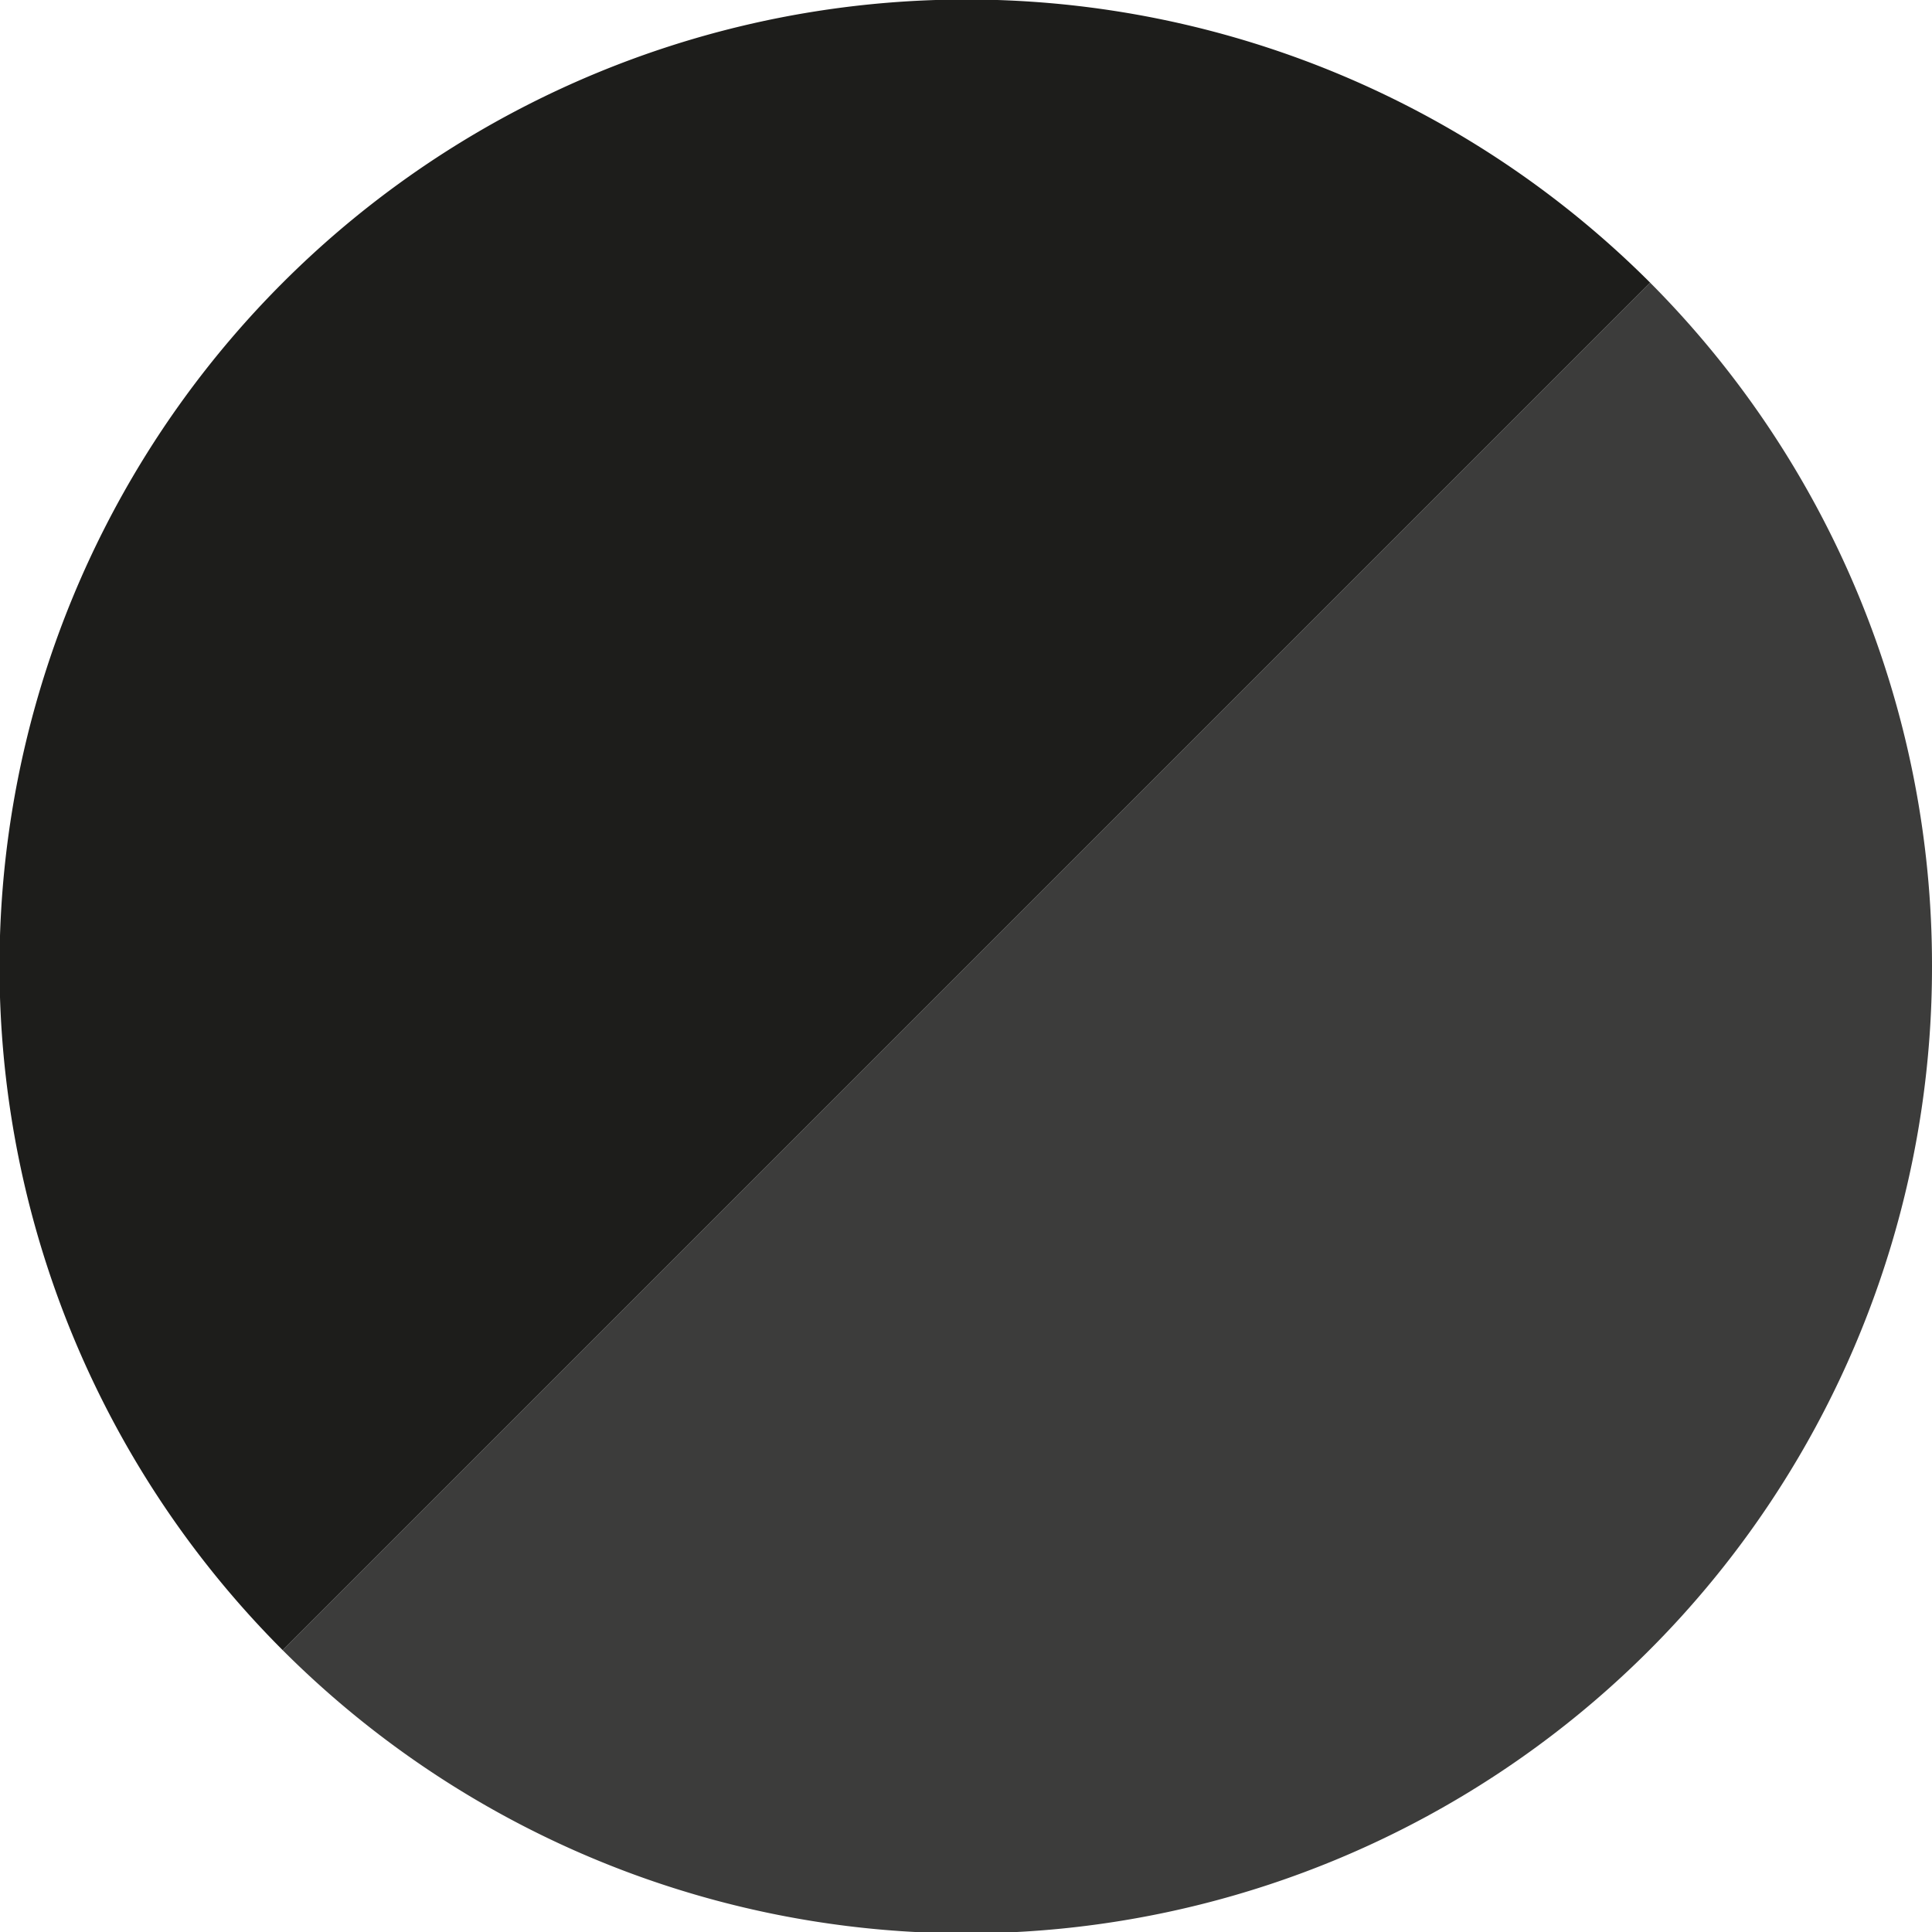
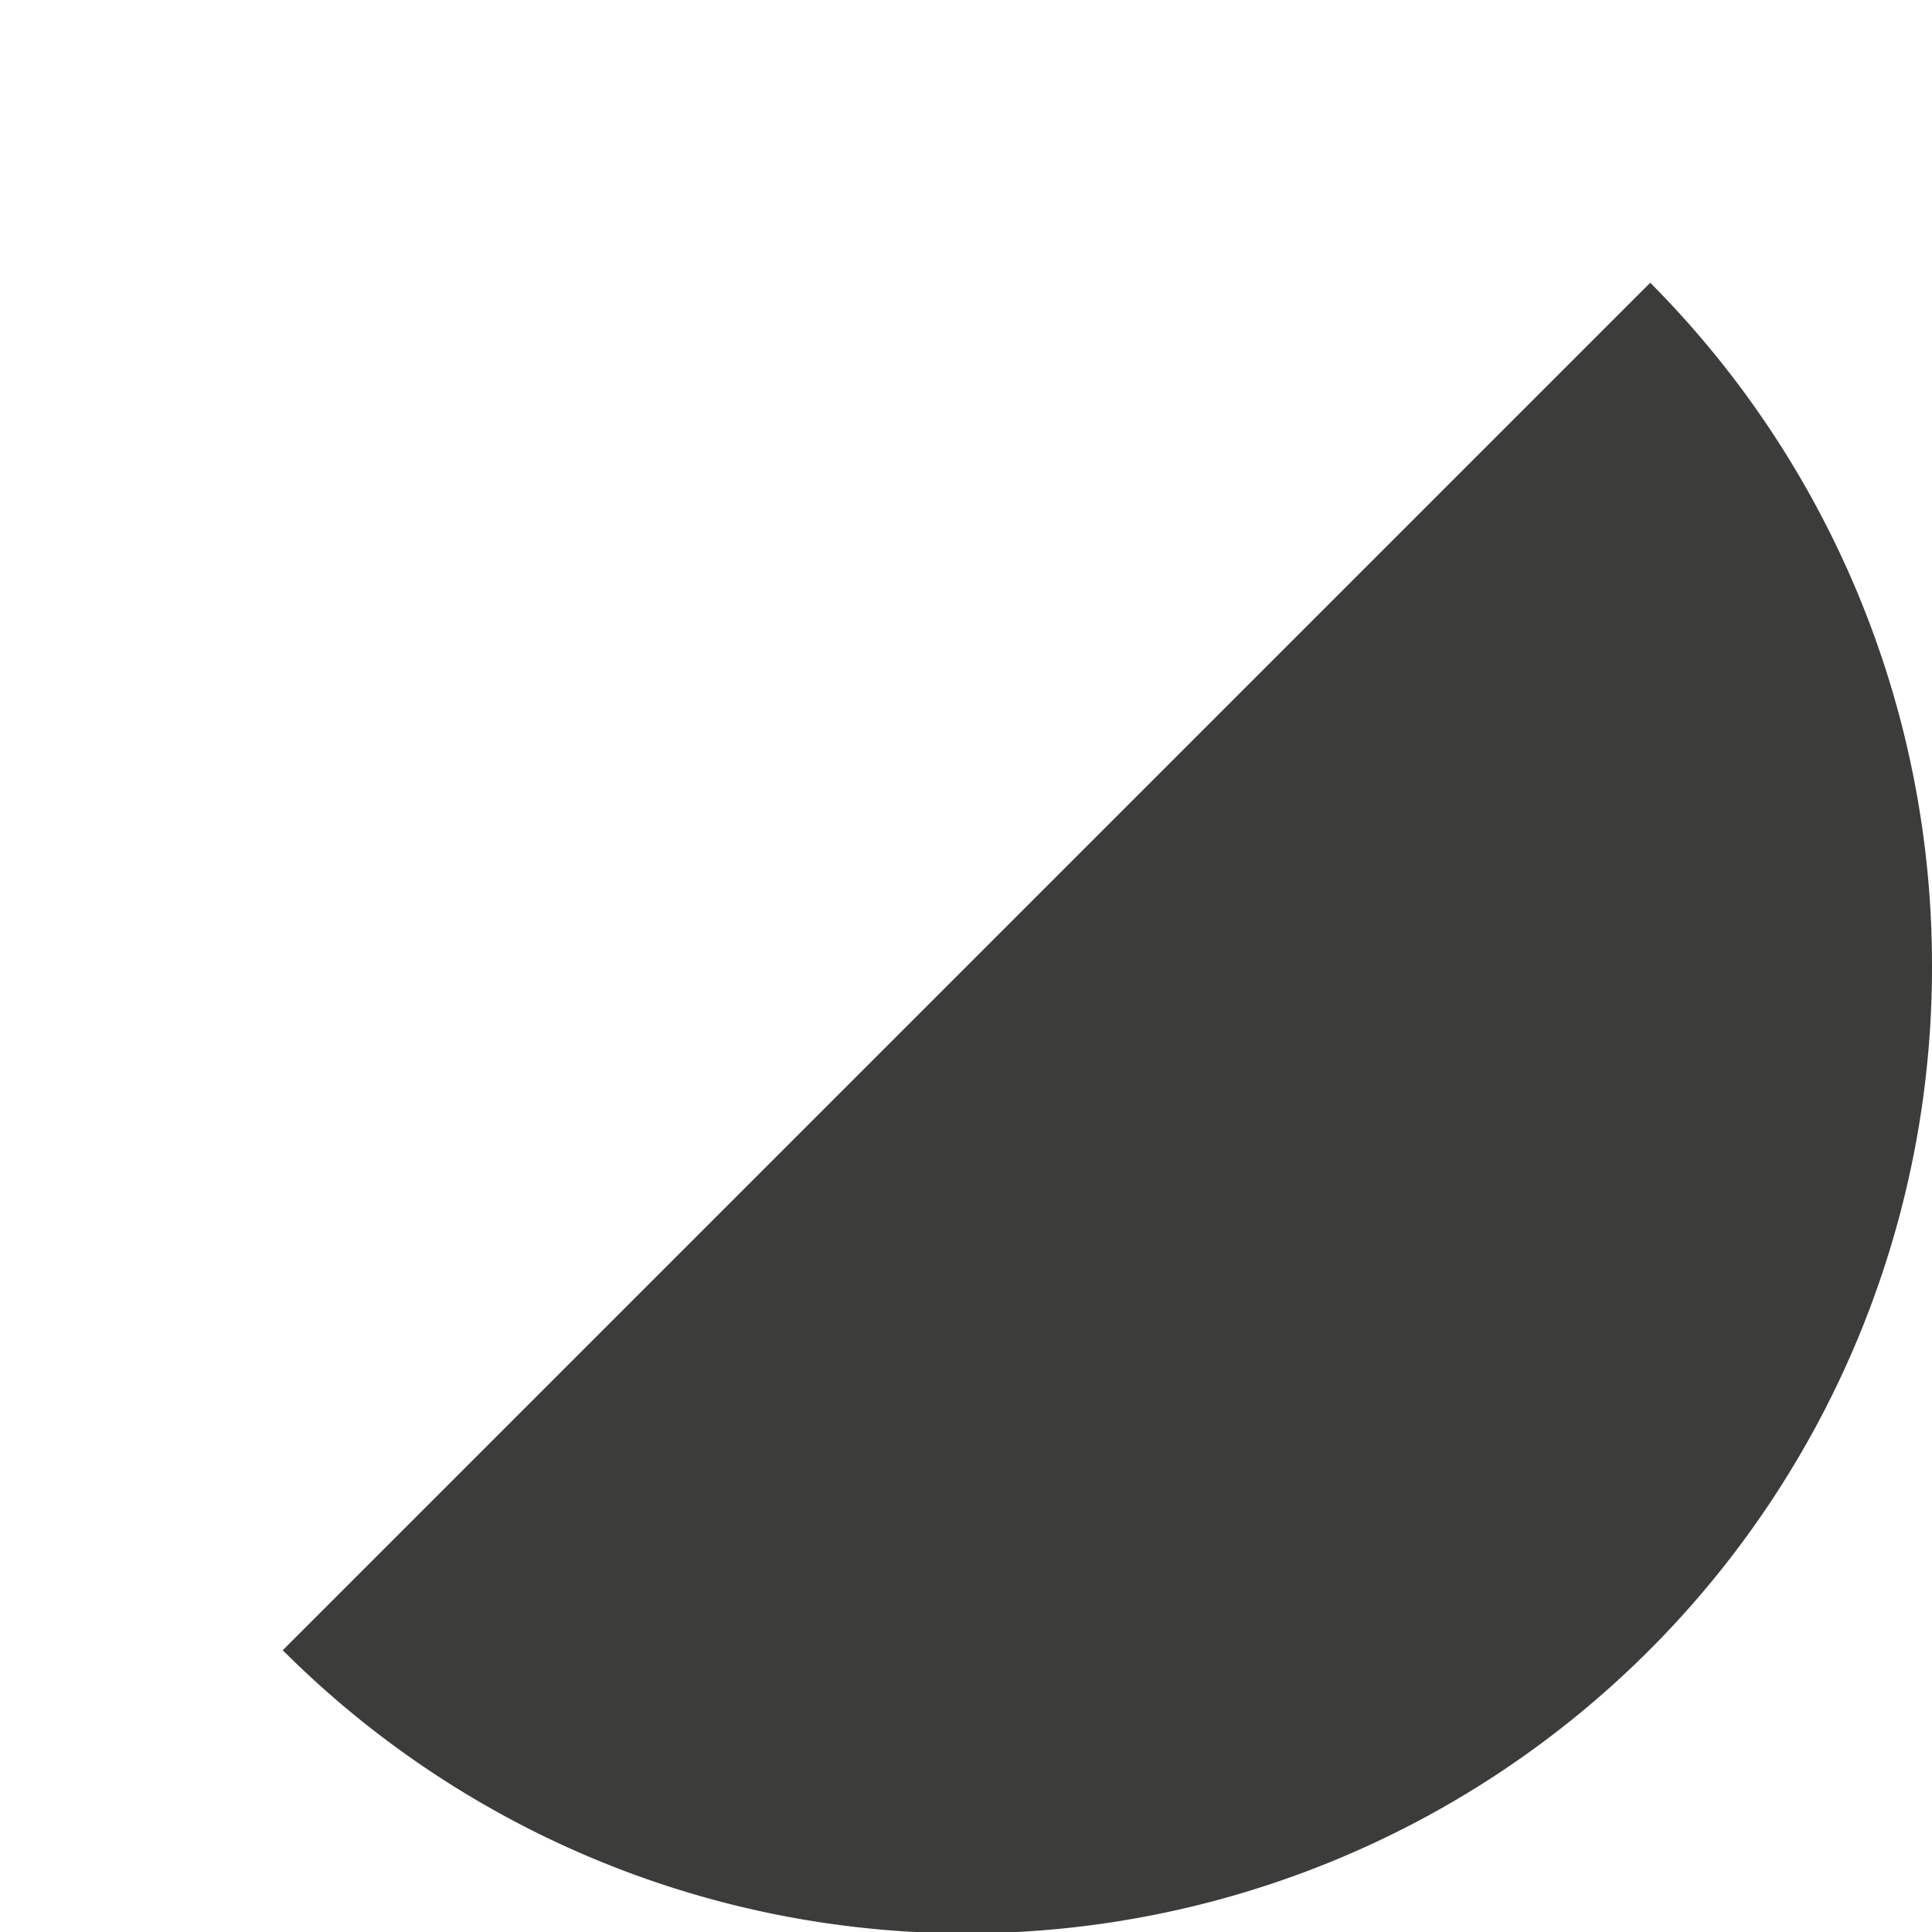
<svg xmlns="http://www.w3.org/2000/svg" viewBox="0 0 20.5 20.5">
  <defs>
    <style>.cls-1{fill:#1d1d1b;}.cls-2{fill:#3c3c3b;}</style>
  </defs>
  <title>darkness</title>
  <g id="Livello_2" data-name="Livello 2">
    <g id="Livello_1-2" data-name="Livello 1">
-       <path class="cls-1" d="M17.51,3,3,17.51A10.25,10.25,0,1,1,17.51,3Z" />
      <path class="cls-2" d="M20.5,10.25A10.25,10.25,0,0,1,3,17.51L17.51,3A10.26,10.26,0,0,1,20.5,10.25Z" />
    </g>
  </g>
</svg>